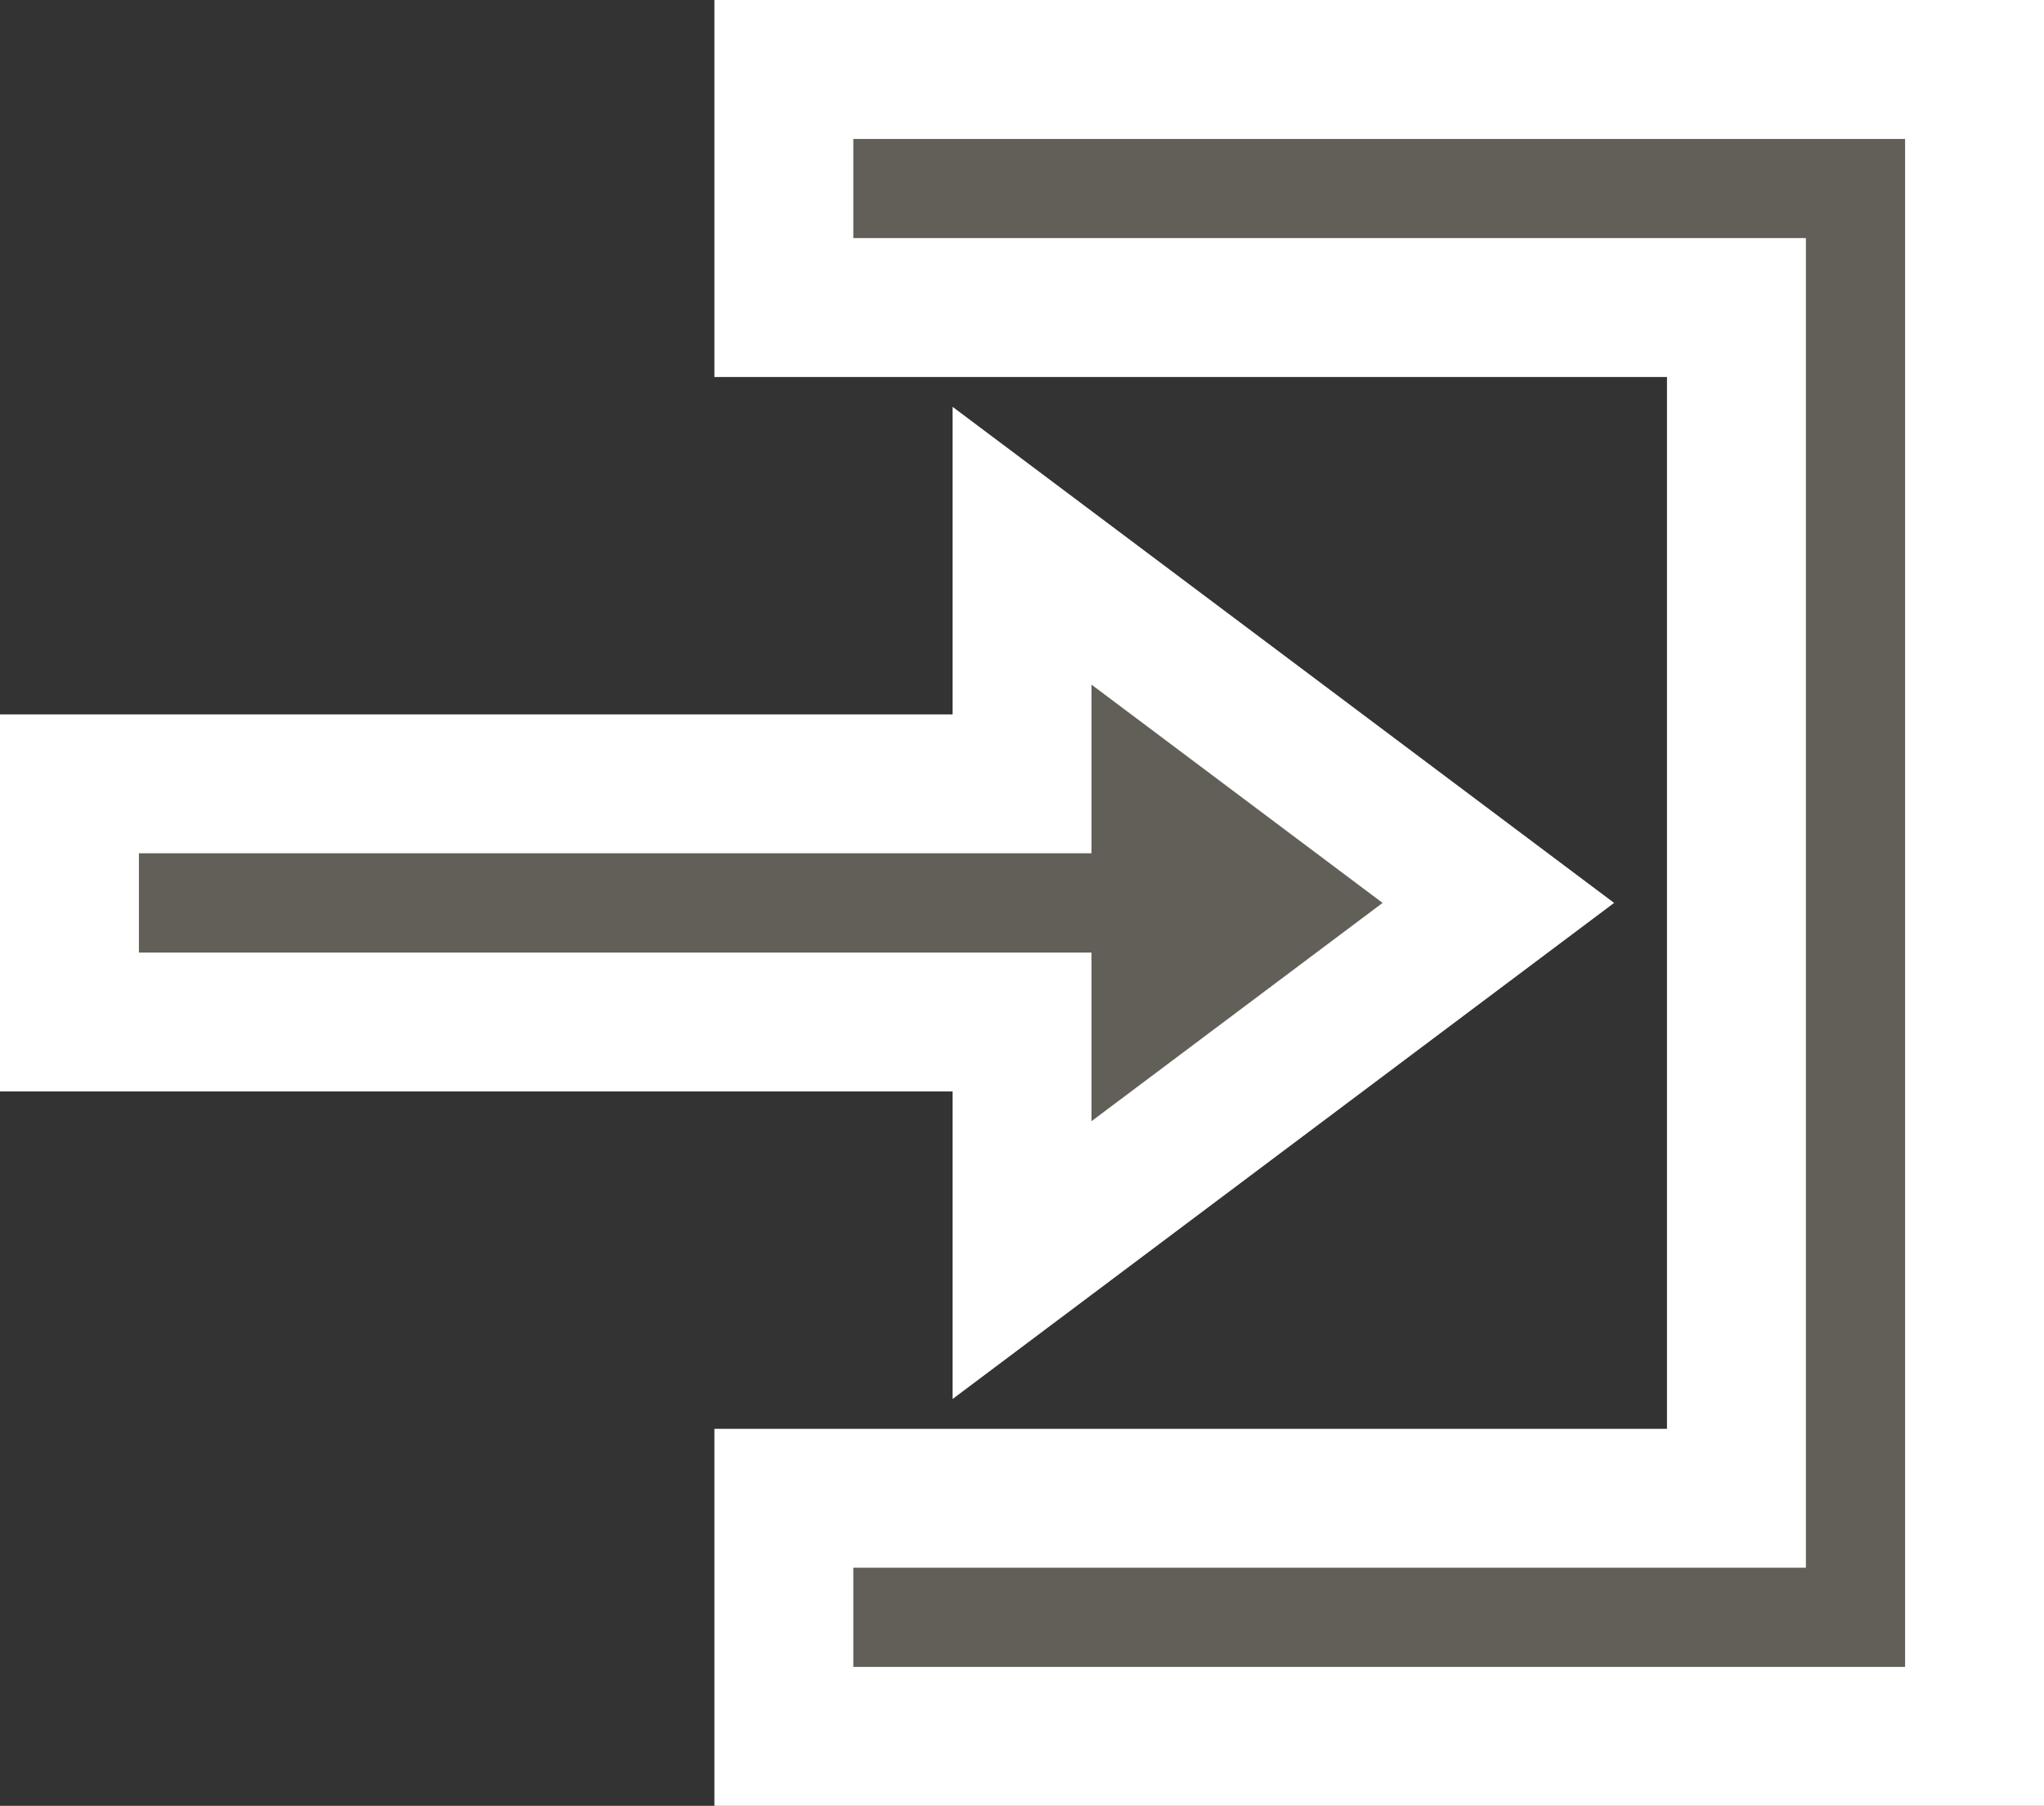
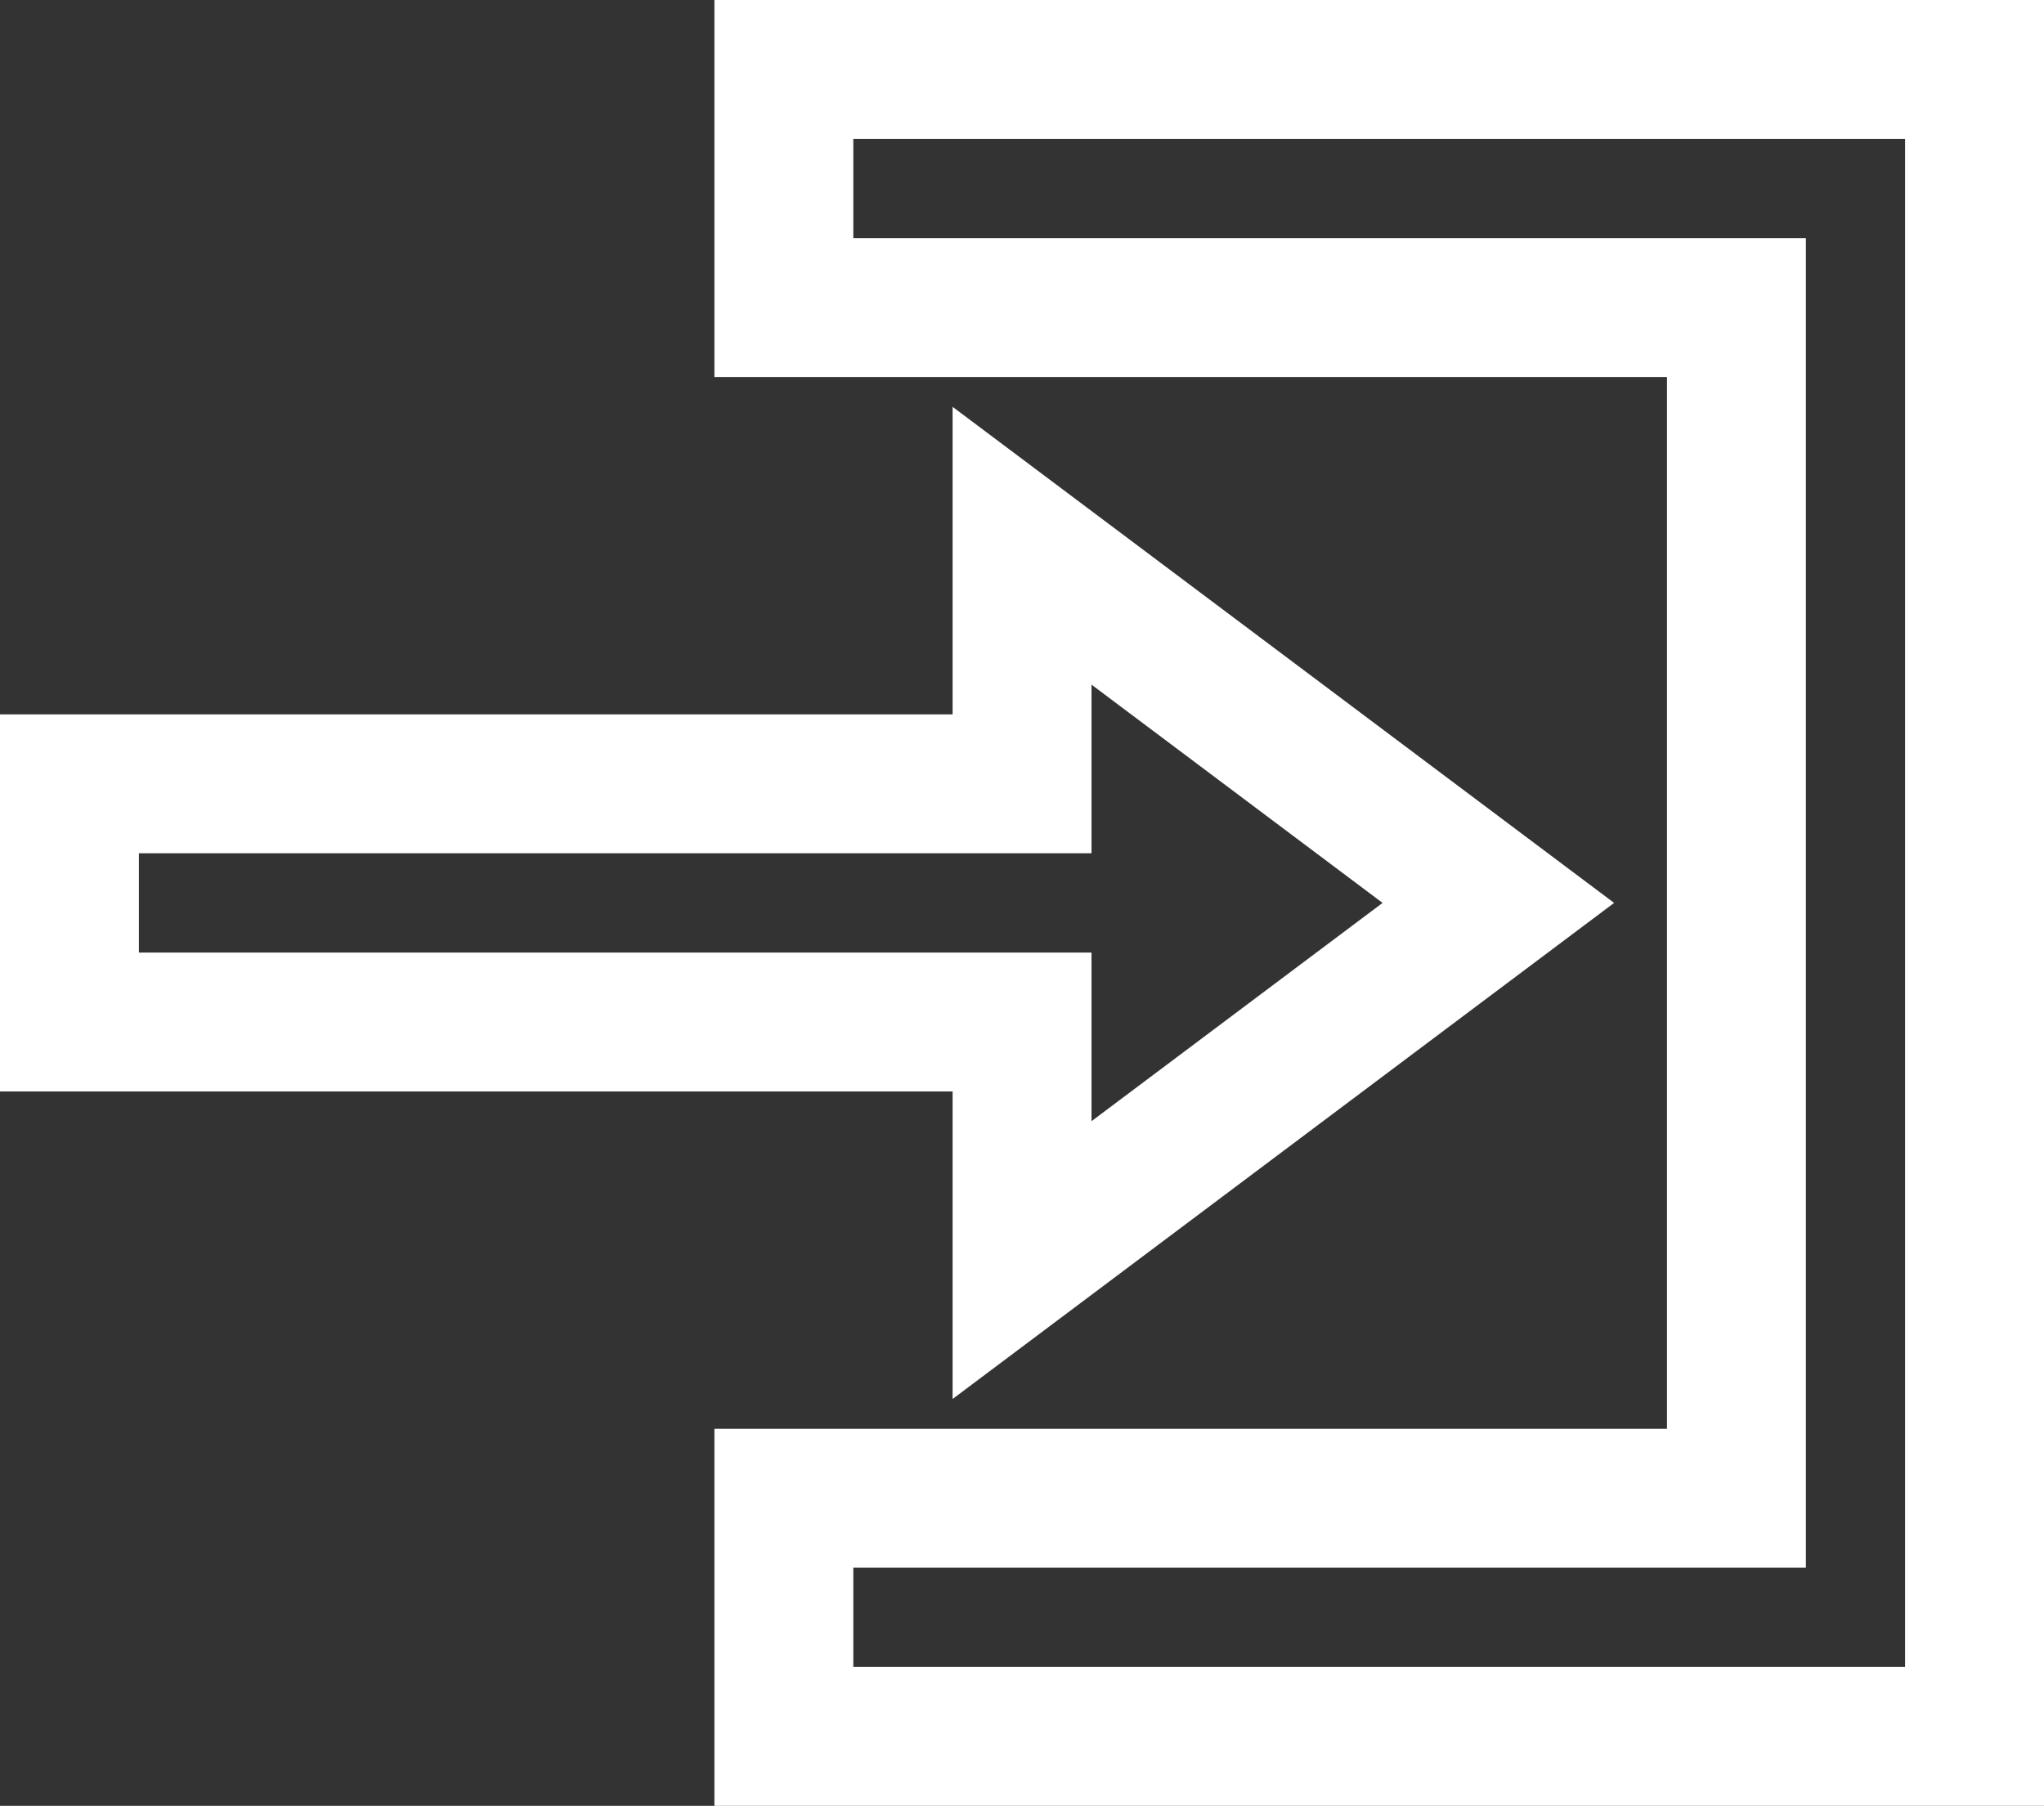
<svg xmlns="http://www.w3.org/2000/svg" width="22.071" height="19.5" viewBox="0 0 22.071 19.5">
  <rect x="0" y="0" width="22.071" height="19.5" fill="#333333" stroke="none" />
  <g id="Group_69" data-name="Group 69" transform="translate(-23.05 -15.75)">
-     <path id="Icon_open-account-login" data-name="Icon open-account-login" d="M7.714,0V2.571H18V15.429H7.714V18H20.571V0Zm2.571,5.143V7.714H0v2.571H10.286v2.571L15.429,9Z" transform="translate(23.8 16.5)" fill="#625f58" />
    <path id="Icon_open-account-login_-_Outline" data-name="Icon open-account-login - Outline" d="M6.964-.75H21.321v19.5H6.964V14.679H17.25V3.321H6.964ZM19.821.75H8.464V1.821H18.75V16.179H8.464V17.25H19.821ZM9.536,3.643,16.679,9,9.536,14.357V11.036H-.75V6.964H9.536ZM14.179,9,11.036,6.643V8.464H.75V9.536H11.036v1.821Z" transform="translate(23.8 16.5)" fill="#fff" />
  </g>
</svg>